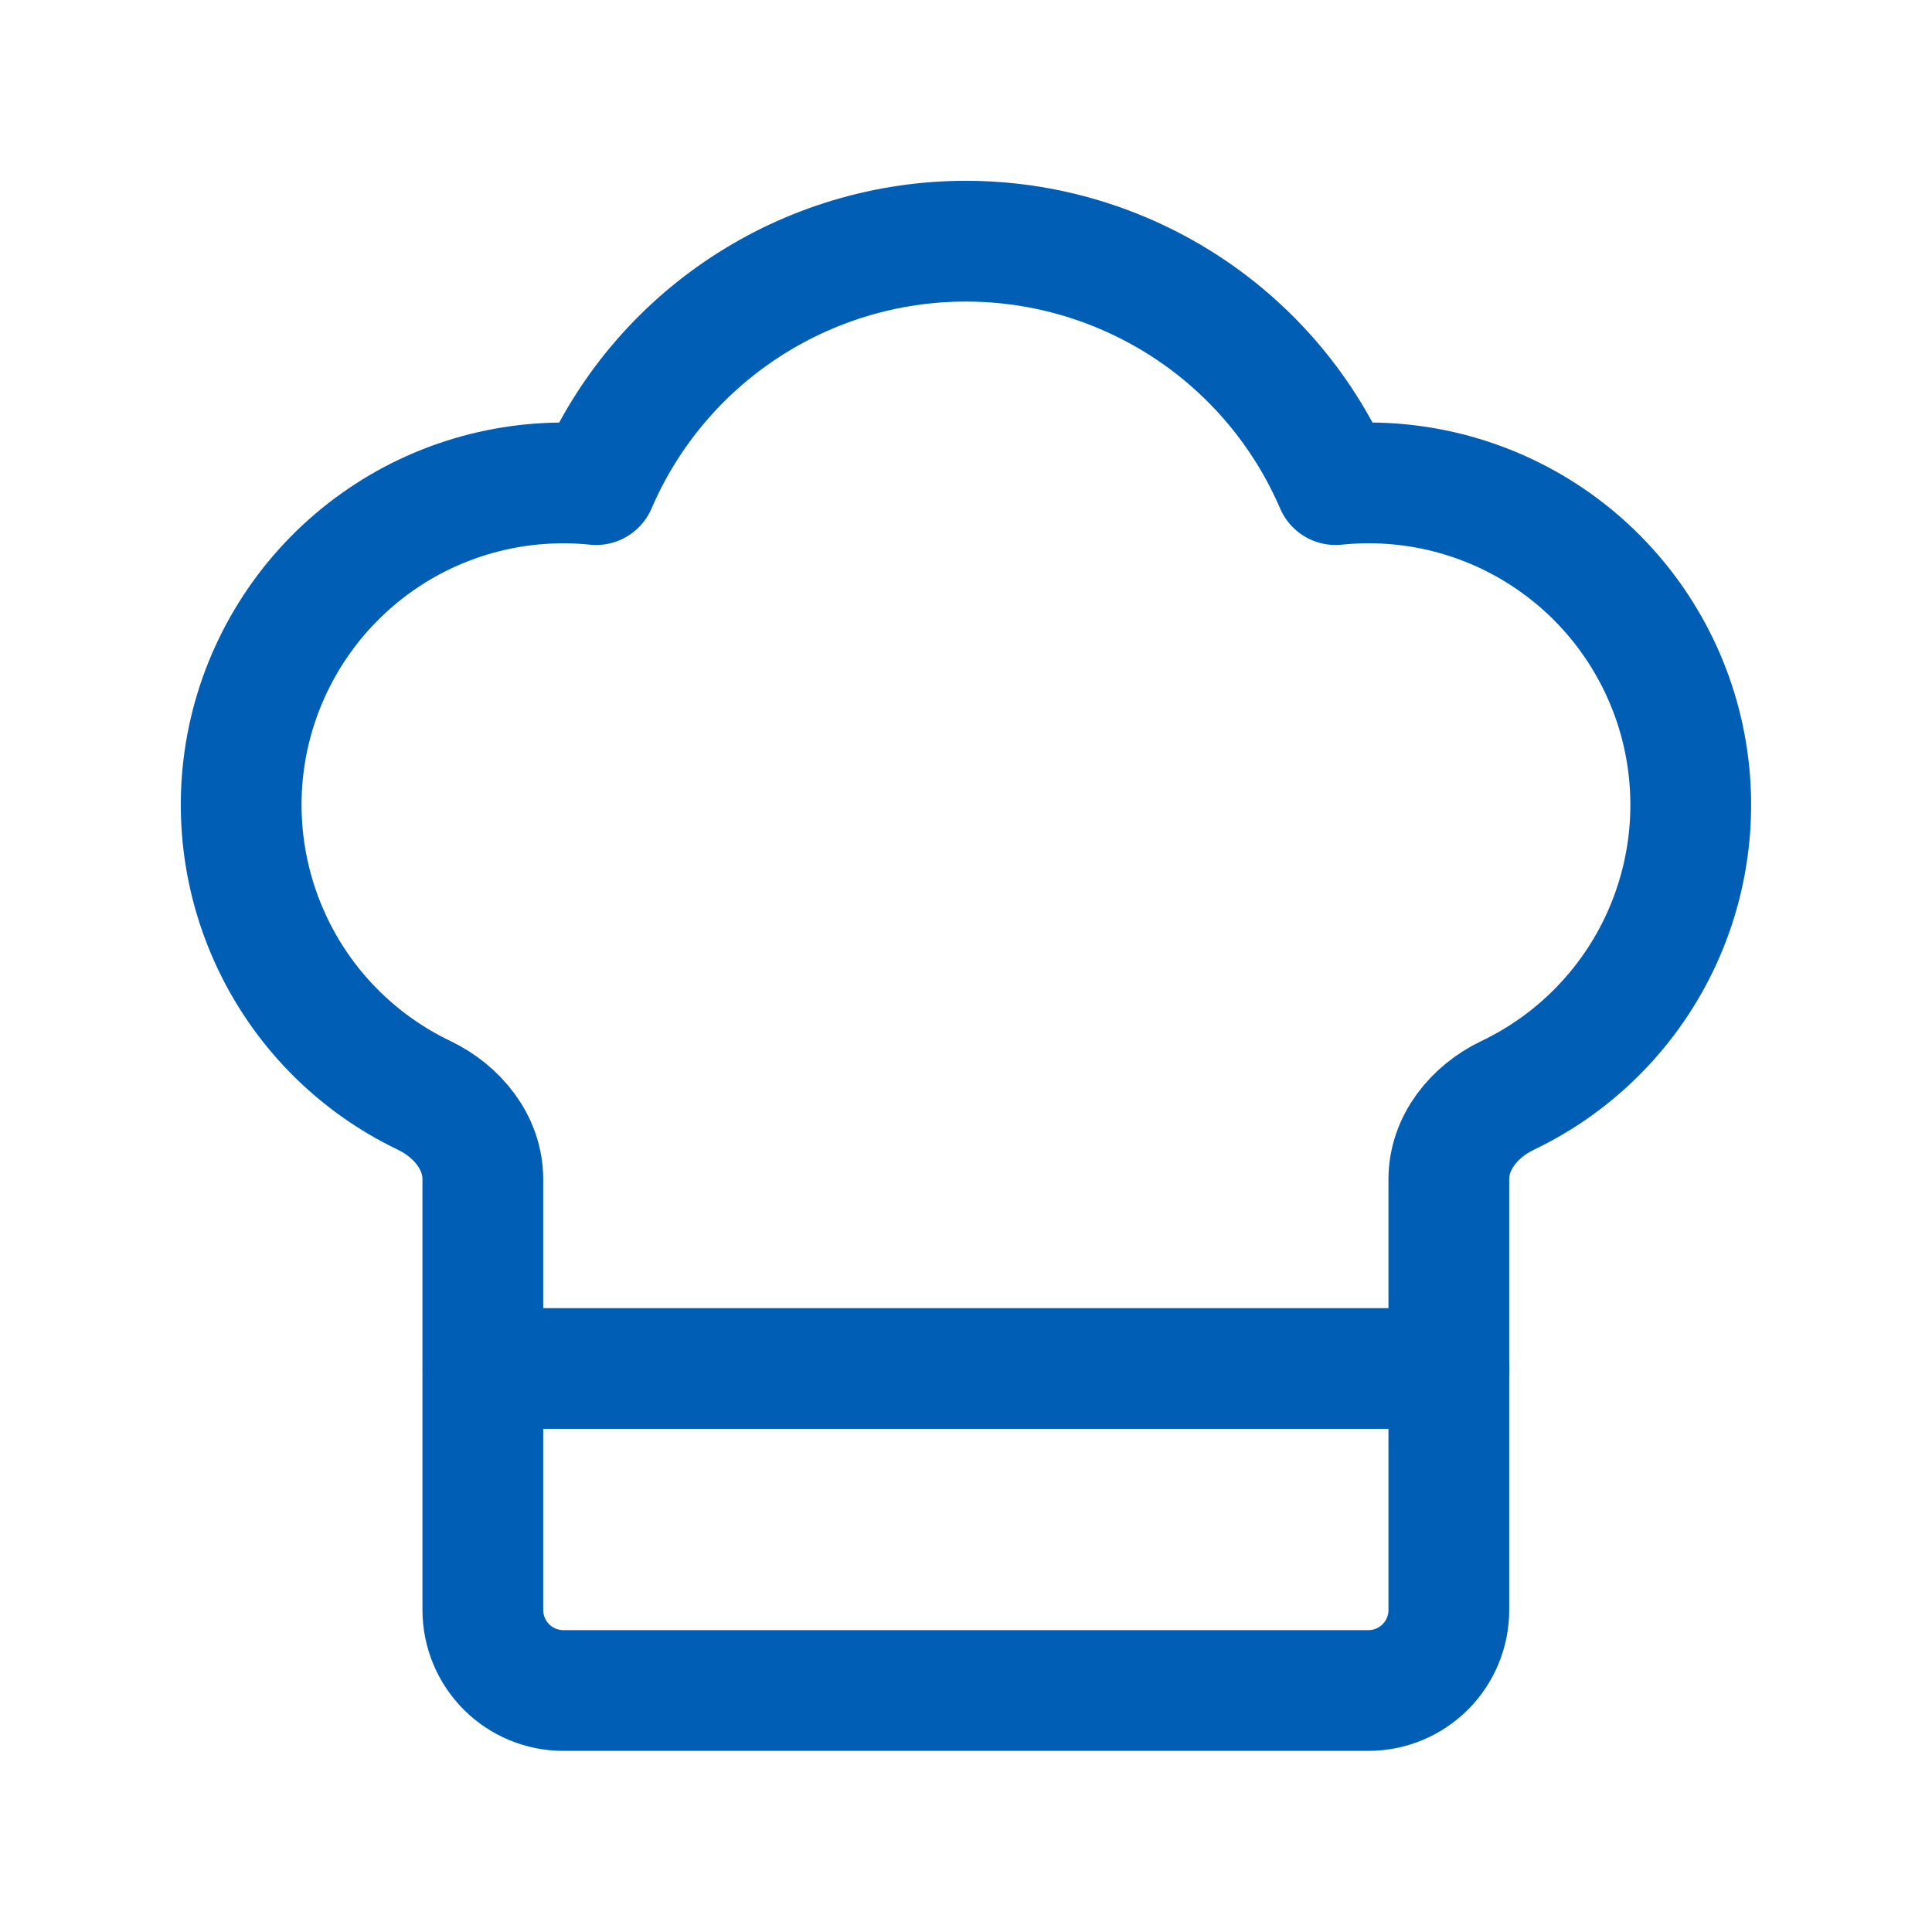
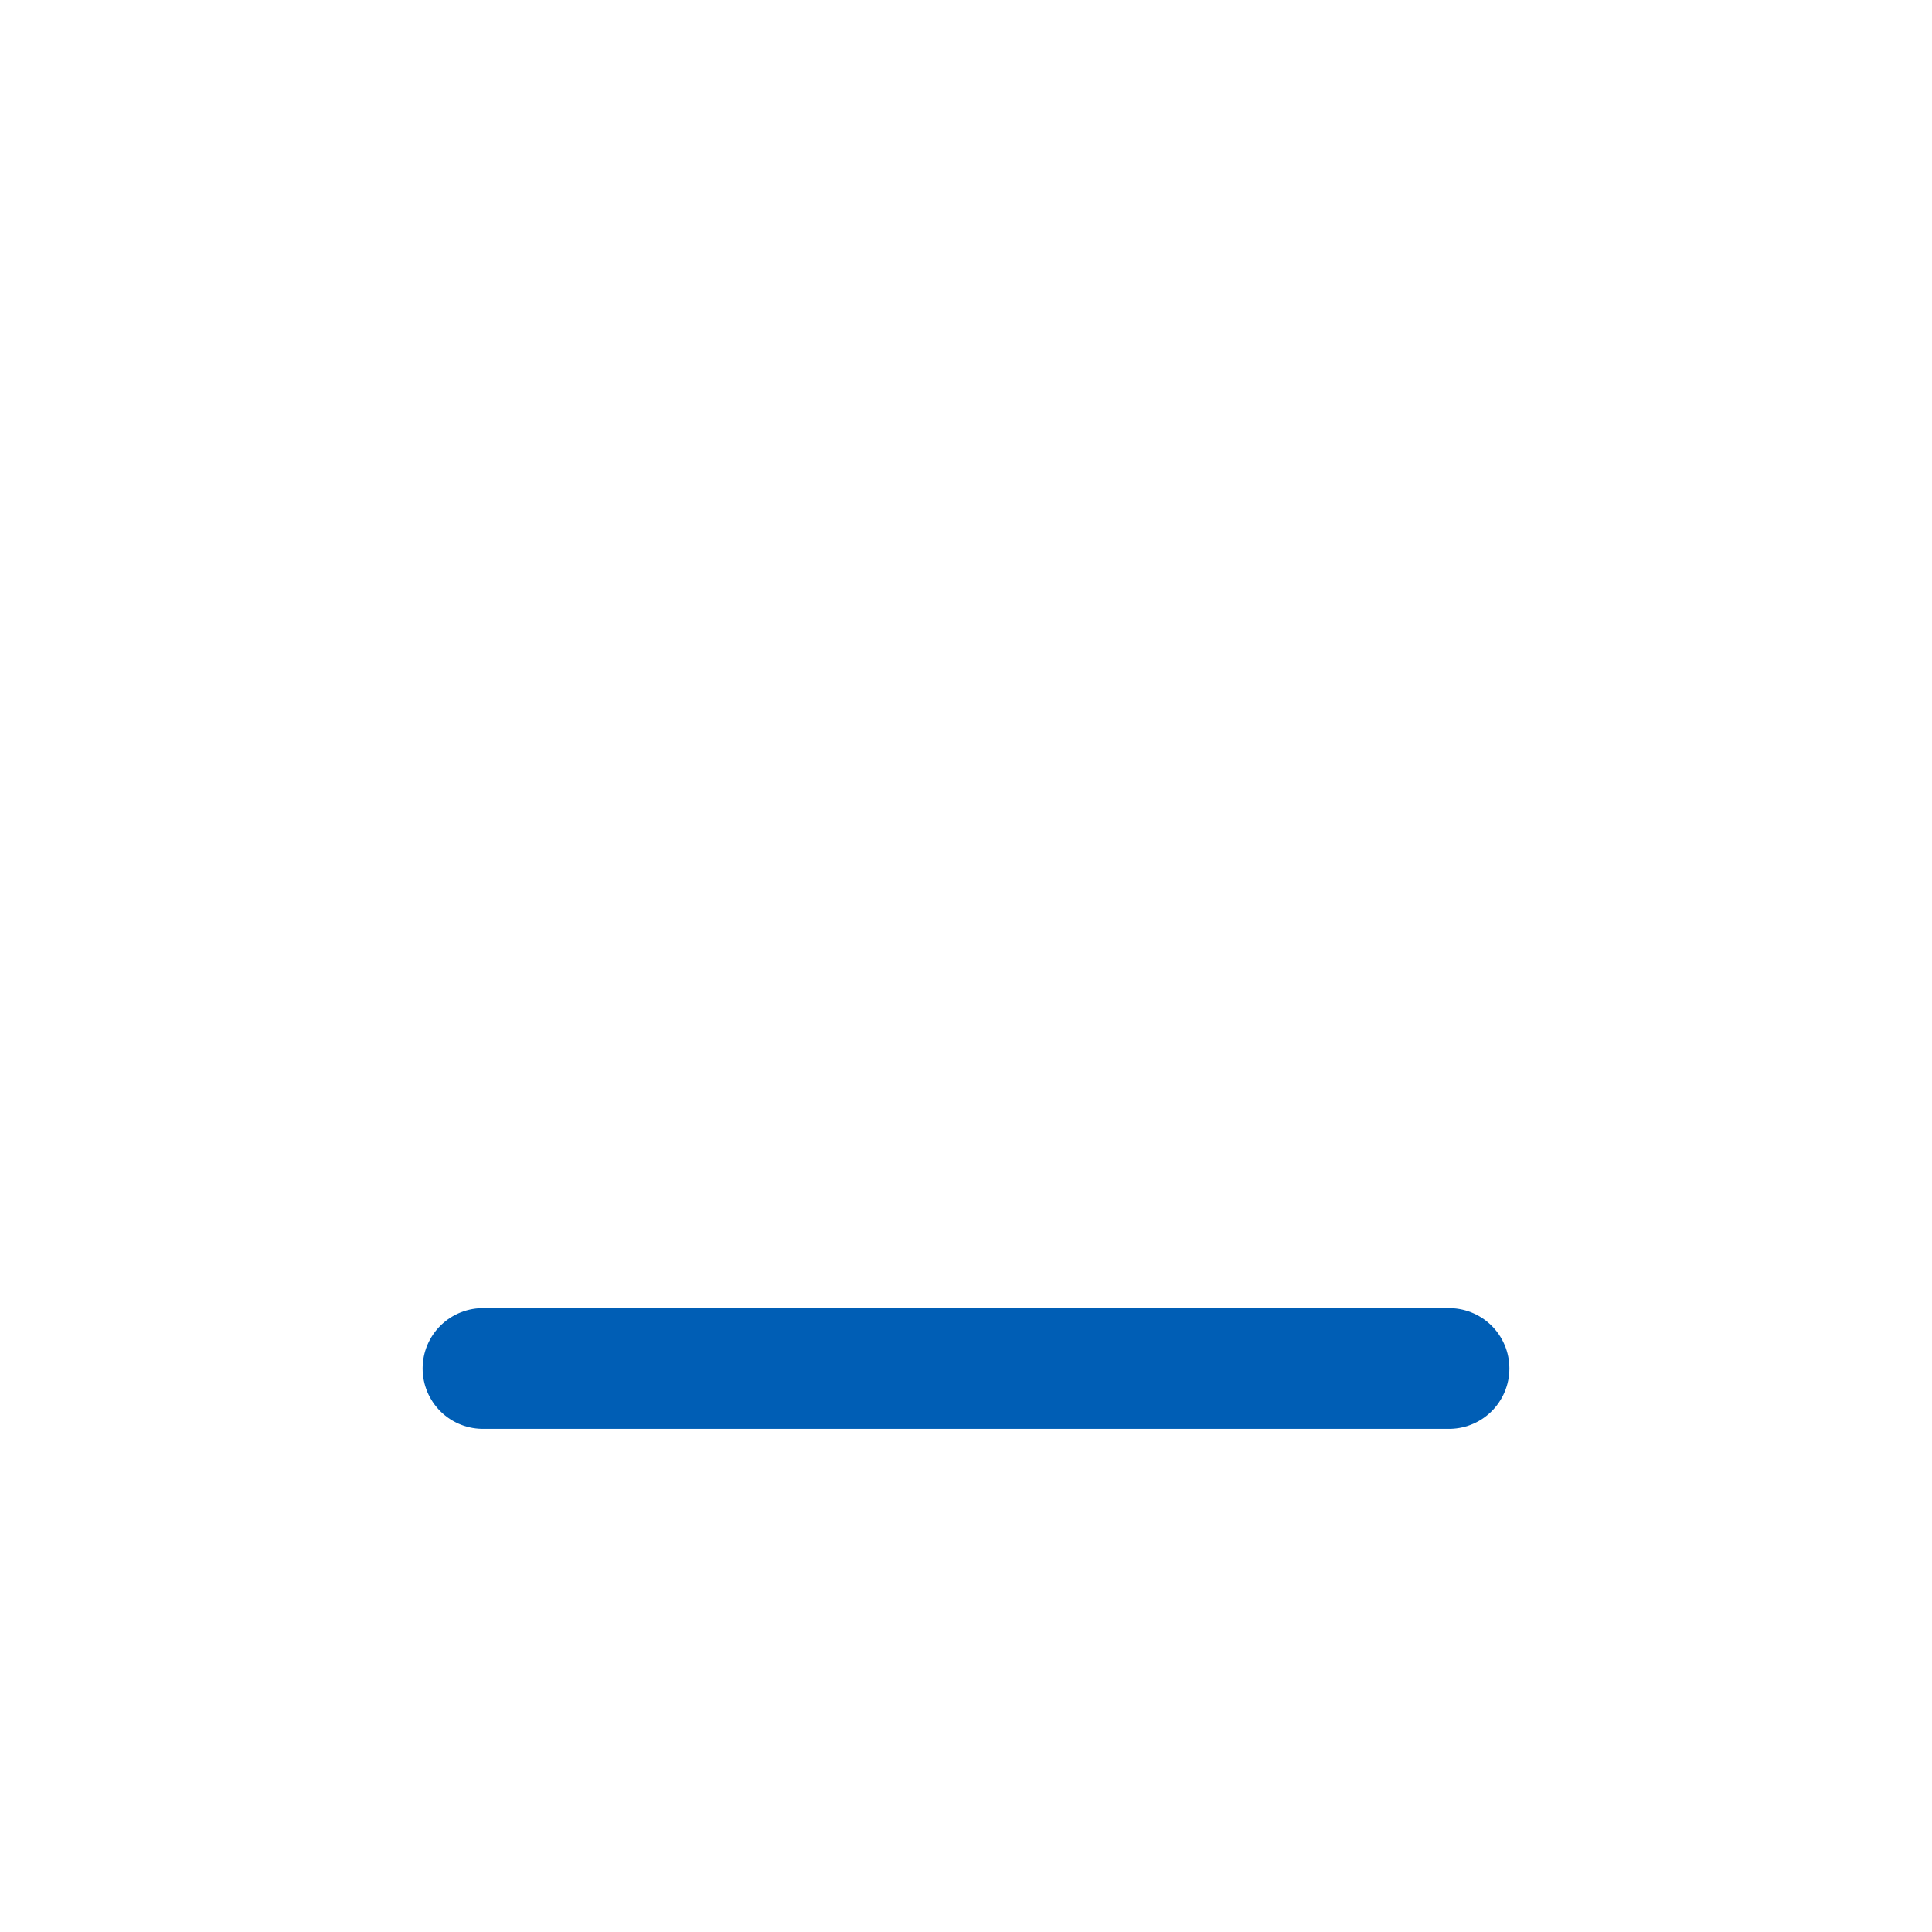
<svg xmlns="http://www.w3.org/2000/svg" width="24" height="24" viewBox="0 0 24 24" fill="none">
-   <path d="M16.998 21C17.263 21 17.518 20.895 17.705 20.707C17.893 20.52 17.998 20.265 17.998 20V14.65C17.998 14.193 18.314 13.806 18.725 13.609C19.576 13.203 20.256 12.51 20.646 11.651C21.035 10.792 21.109 9.824 20.854 8.916C20.598 8.008 20.031 7.22 19.251 6.69C18.471 6.16 17.529 5.923 16.591 6.02C16.205 5.122 15.564 4.357 14.748 3.82C13.931 3.283 12.976 2.996 11.998 2.996C11.021 2.996 10.065 3.283 9.249 3.82C8.432 4.357 7.791 5.122 7.405 6.02C6.468 5.924 5.526 6.161 4.747 6.691C3.968 7.221 3.401 8.009 3.145 8.916C2.89 9.823 2.964 10.791 3.353 11.65C3.741 12.508 4.421 13.202 5.271 13.608C5.682 13.806 5.998 14.193 5.998 14.649V20C5.998 20.265 6.104 20.52 6.291 20.707C6.479 20.895 6.733 21 6.998 21H16.998Z" stroke="#005EB5" stroke-width="1.5" stroke-linecap="round" stroke-linejoin="round" />
  <path d="M6 17H18" stroke="#005EB5" stroke-width="1.5" stroke-linecap="round" stroke-linejoin="round" />
</svg>